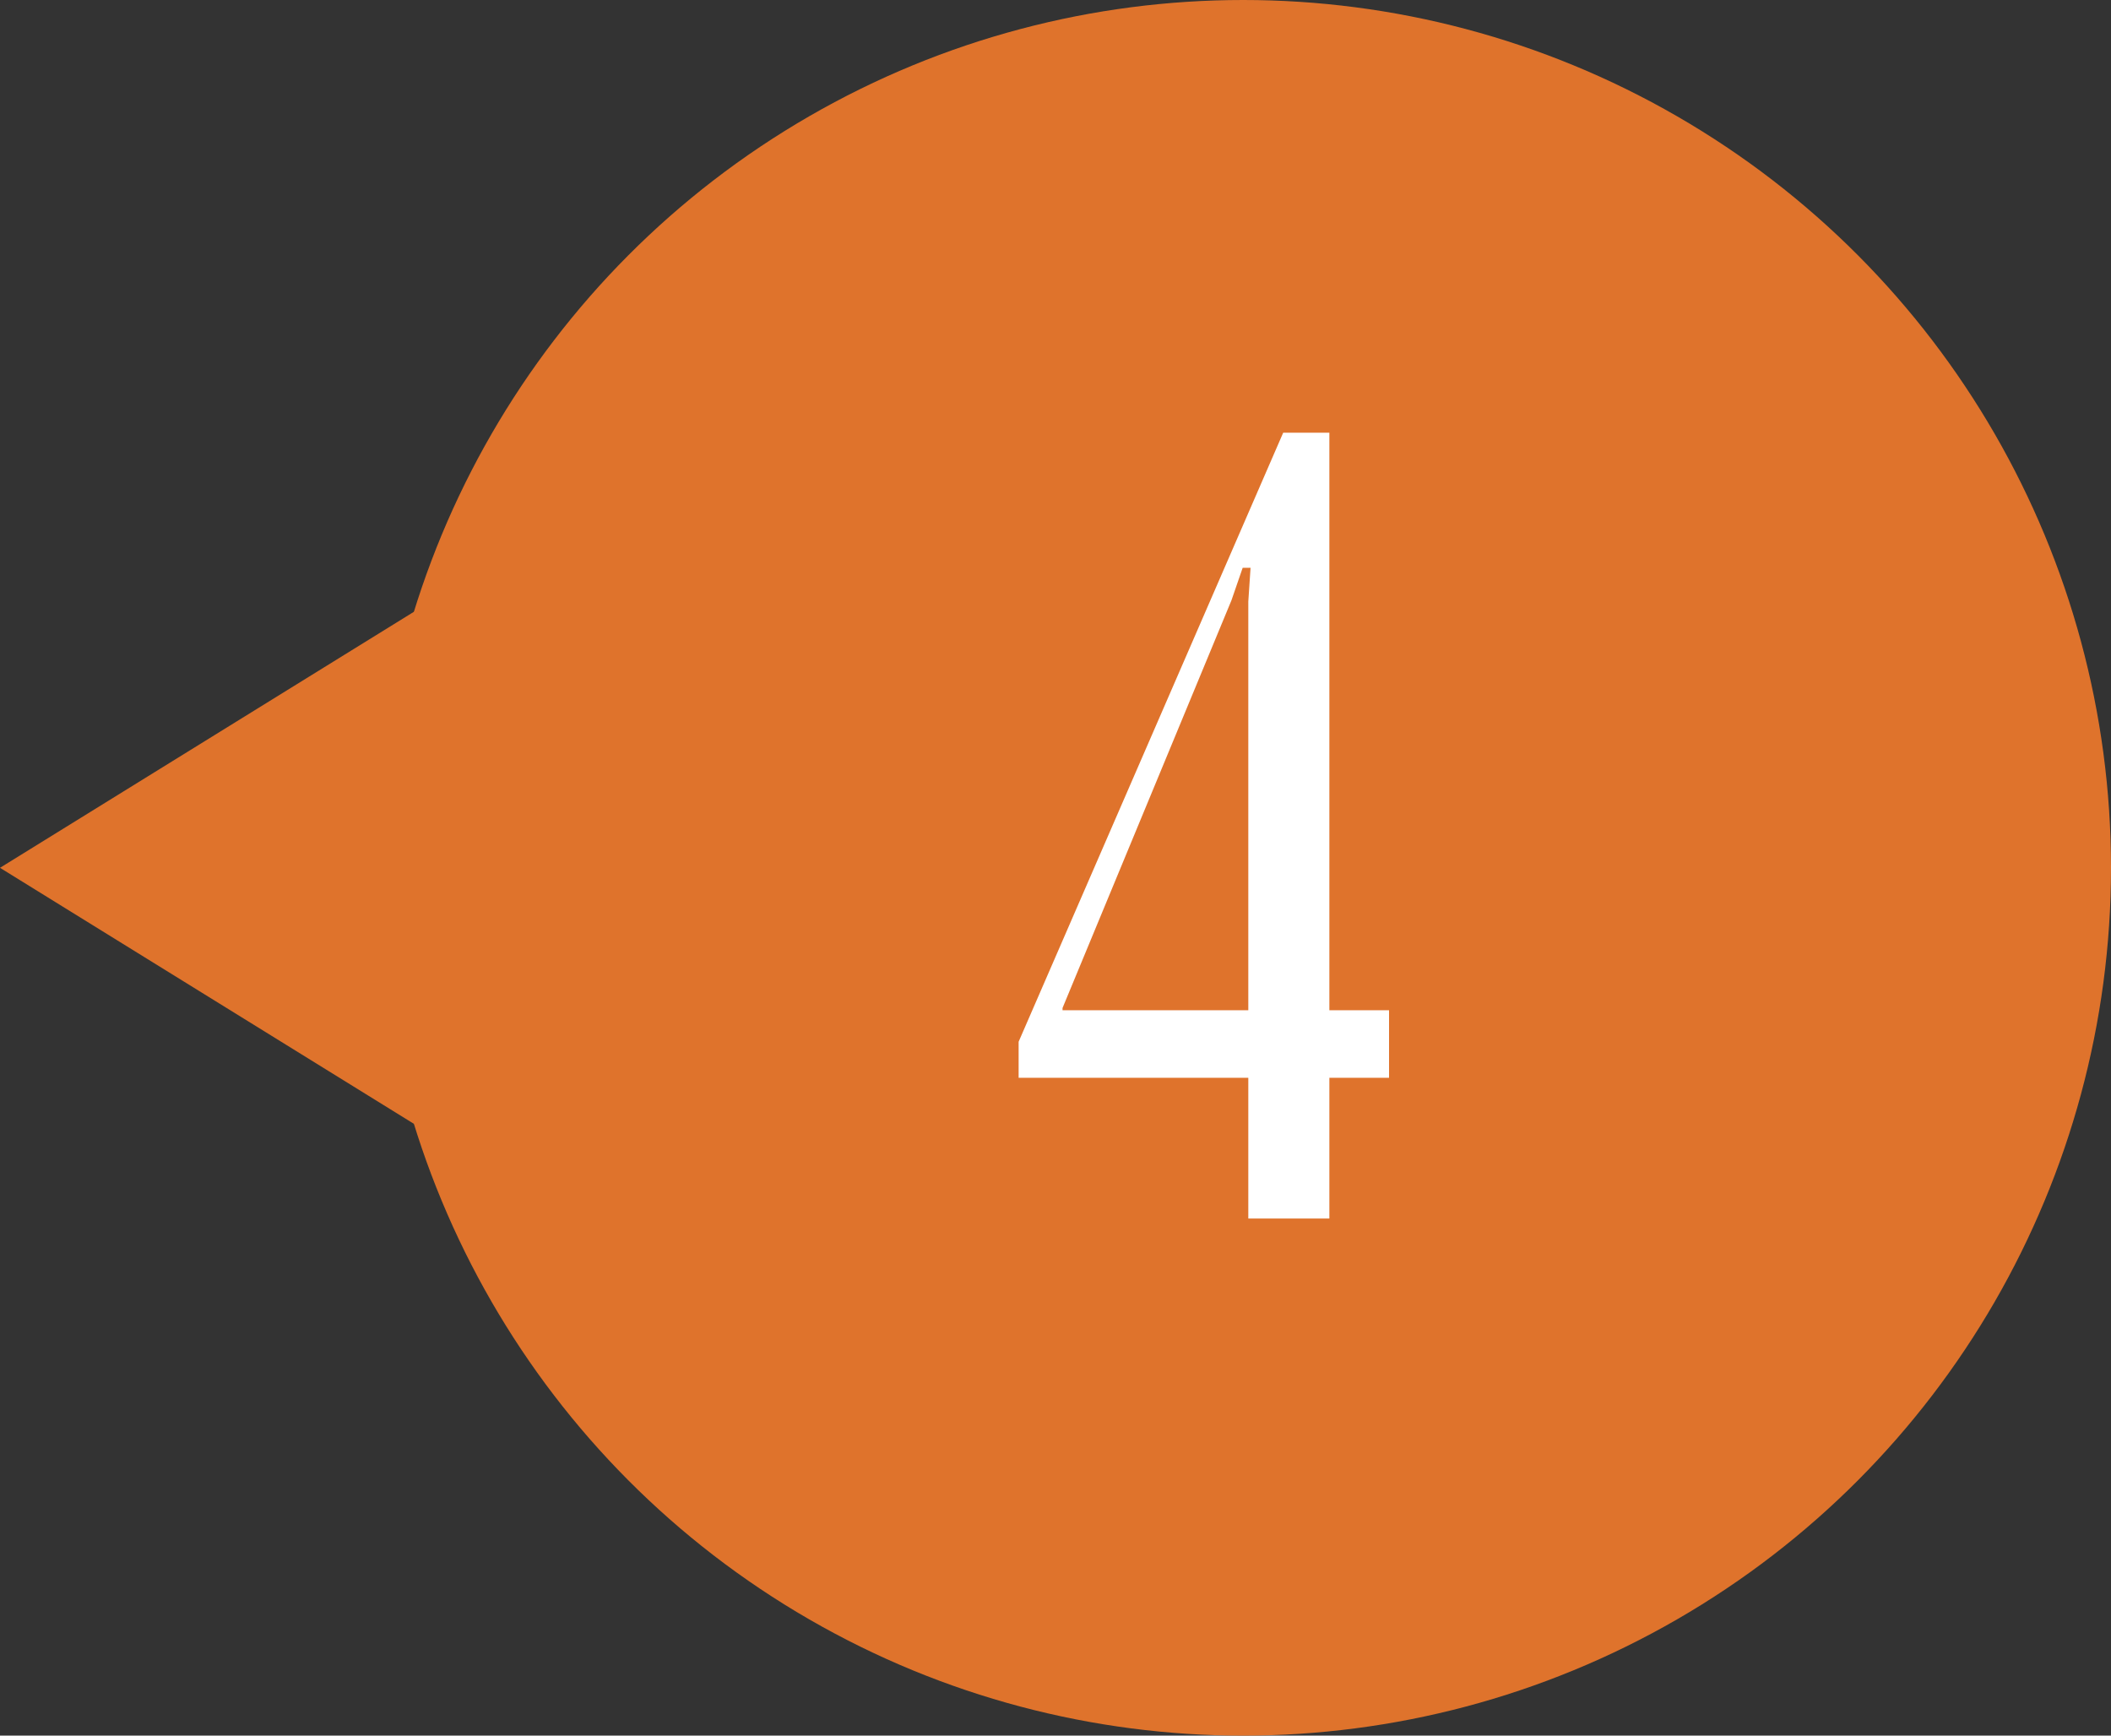
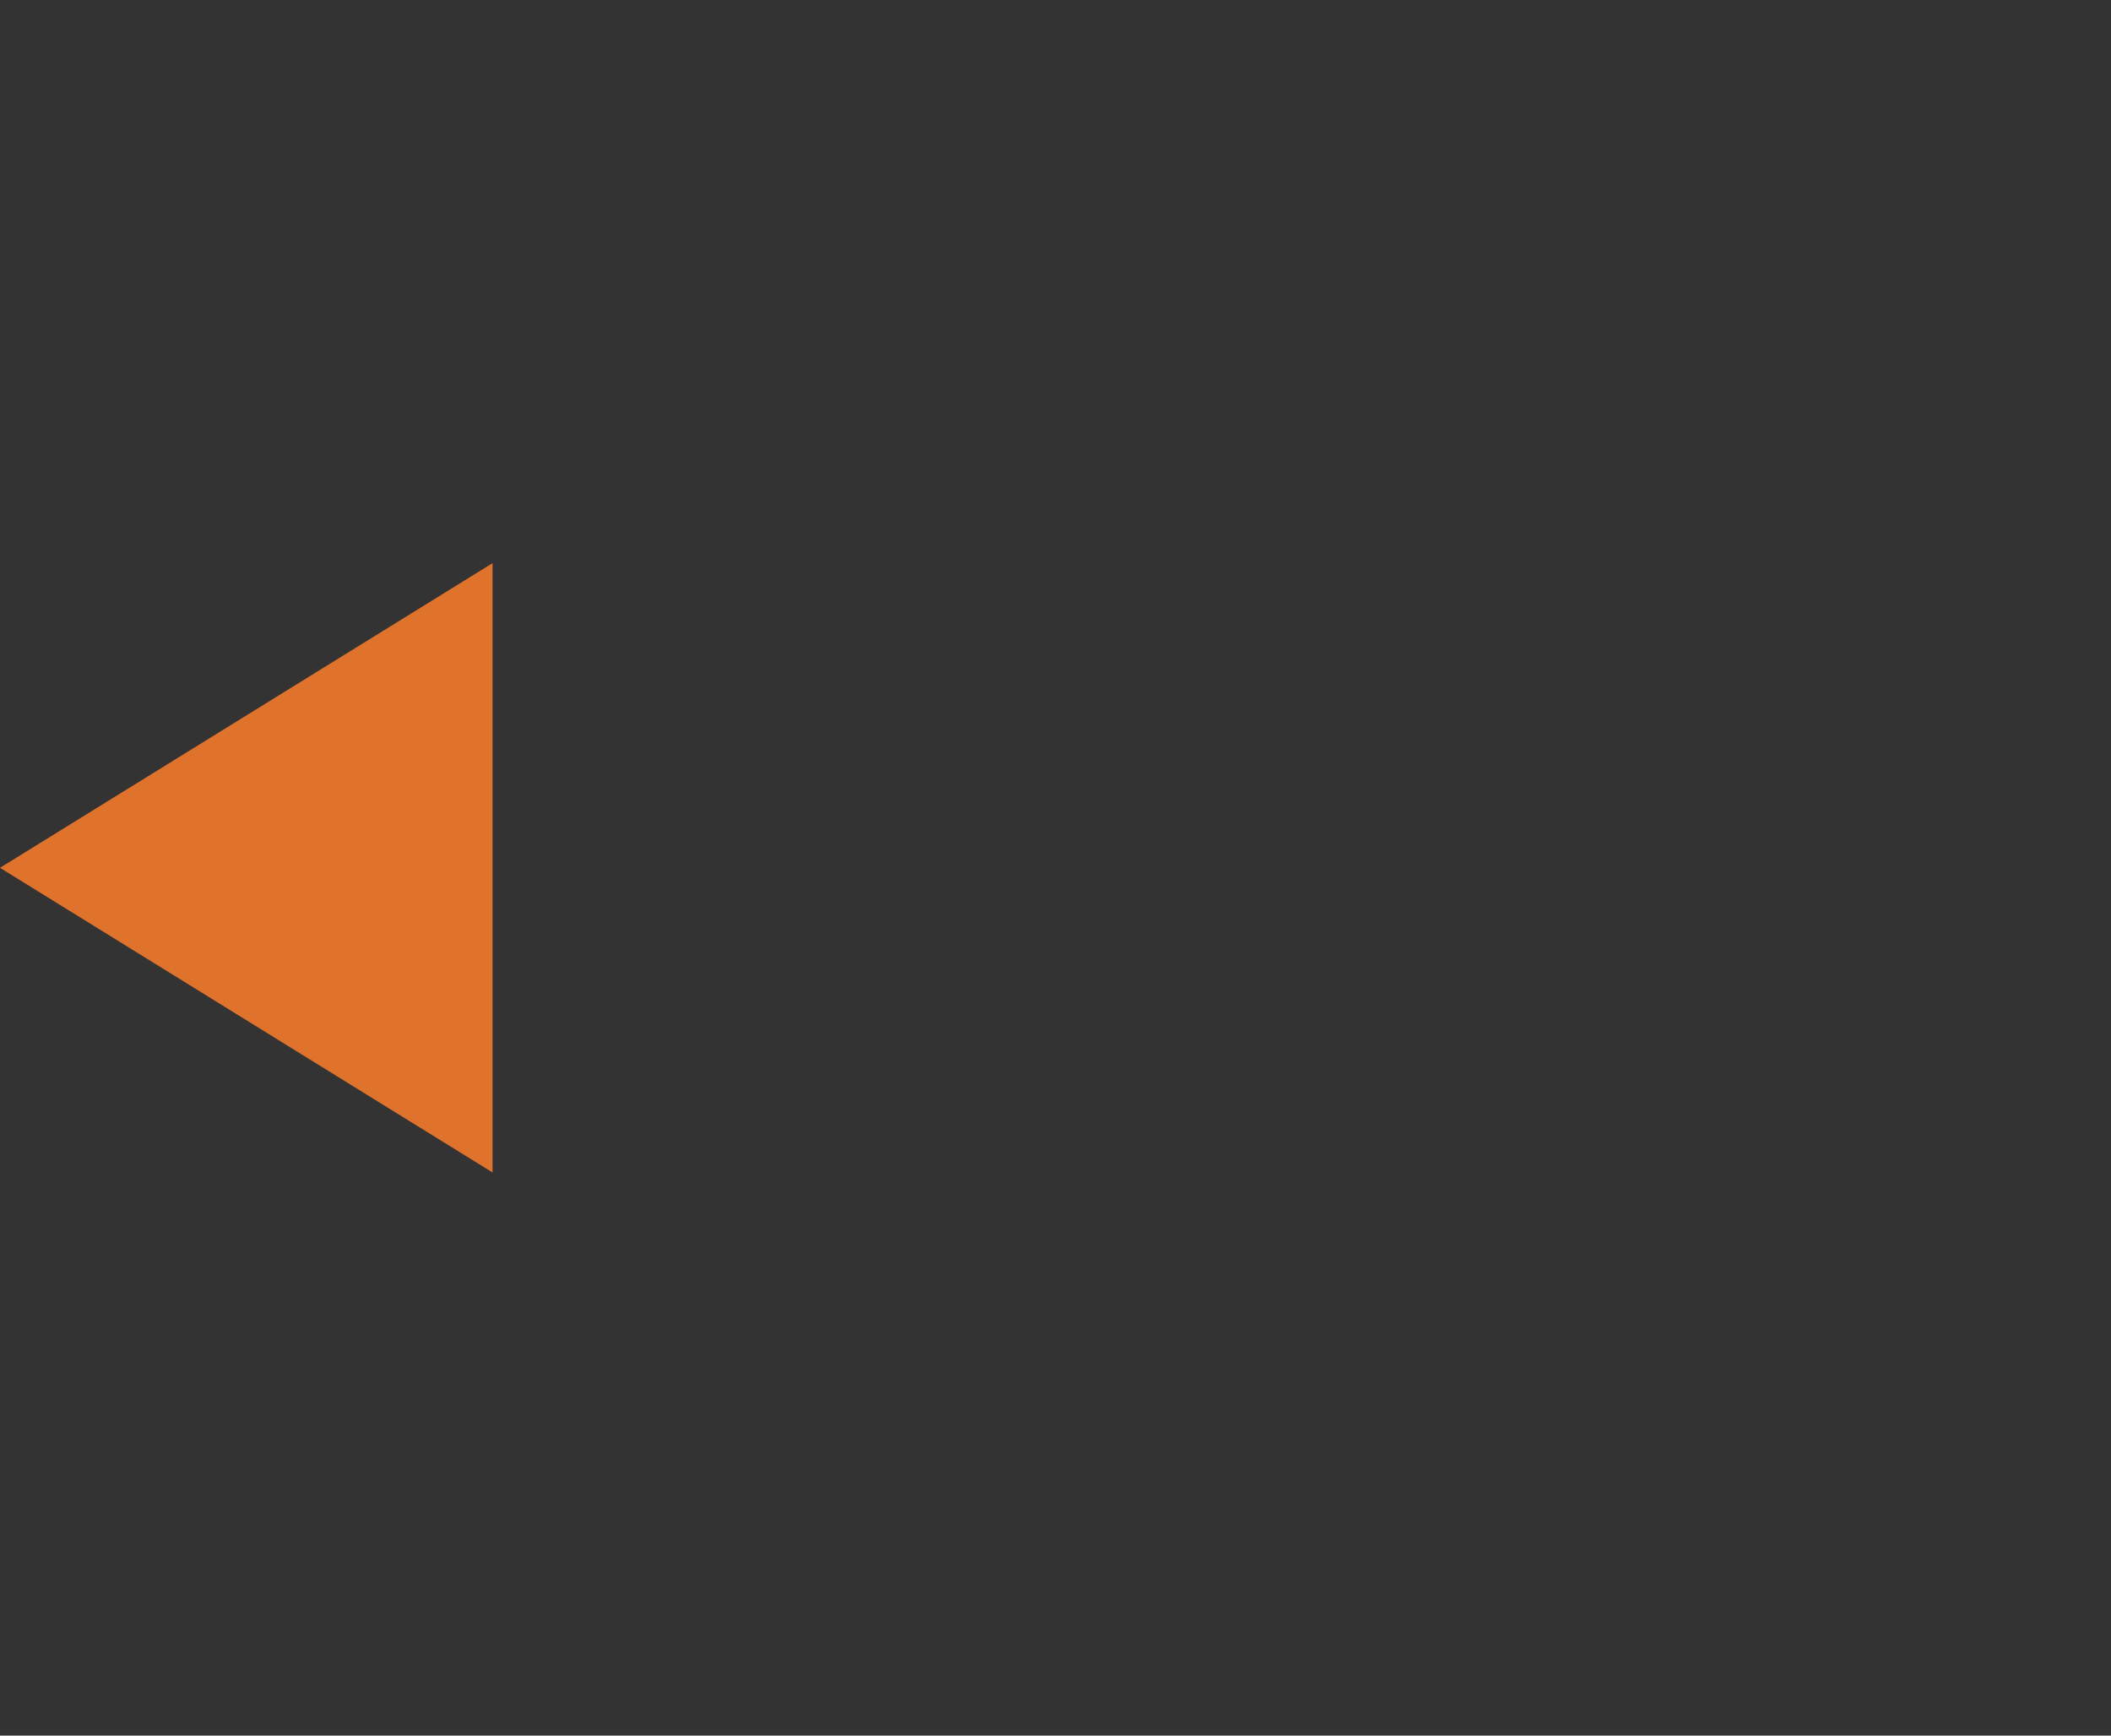
<svg xmlns="http://www.w3.org/2000/svg" width="45" height="37" viewBox="0 0 45 37" fill="none">
  <rect x="0" y="0" width="45" height="37" fill="#333333" stroke="none" />
-   <circle cx="26.5" cy="18.5" r="18.5" fill="#DF732C" />
-   <path d="M26.61 22.976V25.976H28.338V22.976H29.61V21.536H28.338V9.224H27.354L21.714 22.208V22.976H26.61ZM26.61 12.824V21.536H22.65V21.488L26.25 12.8L26.49 12.104H26.658L26.61 12.824Z" fill="white" />
  <path d="M0 18.5L10.5 12.005V24.995L0 18.5Z" fill="#DF732C" />
</svg>